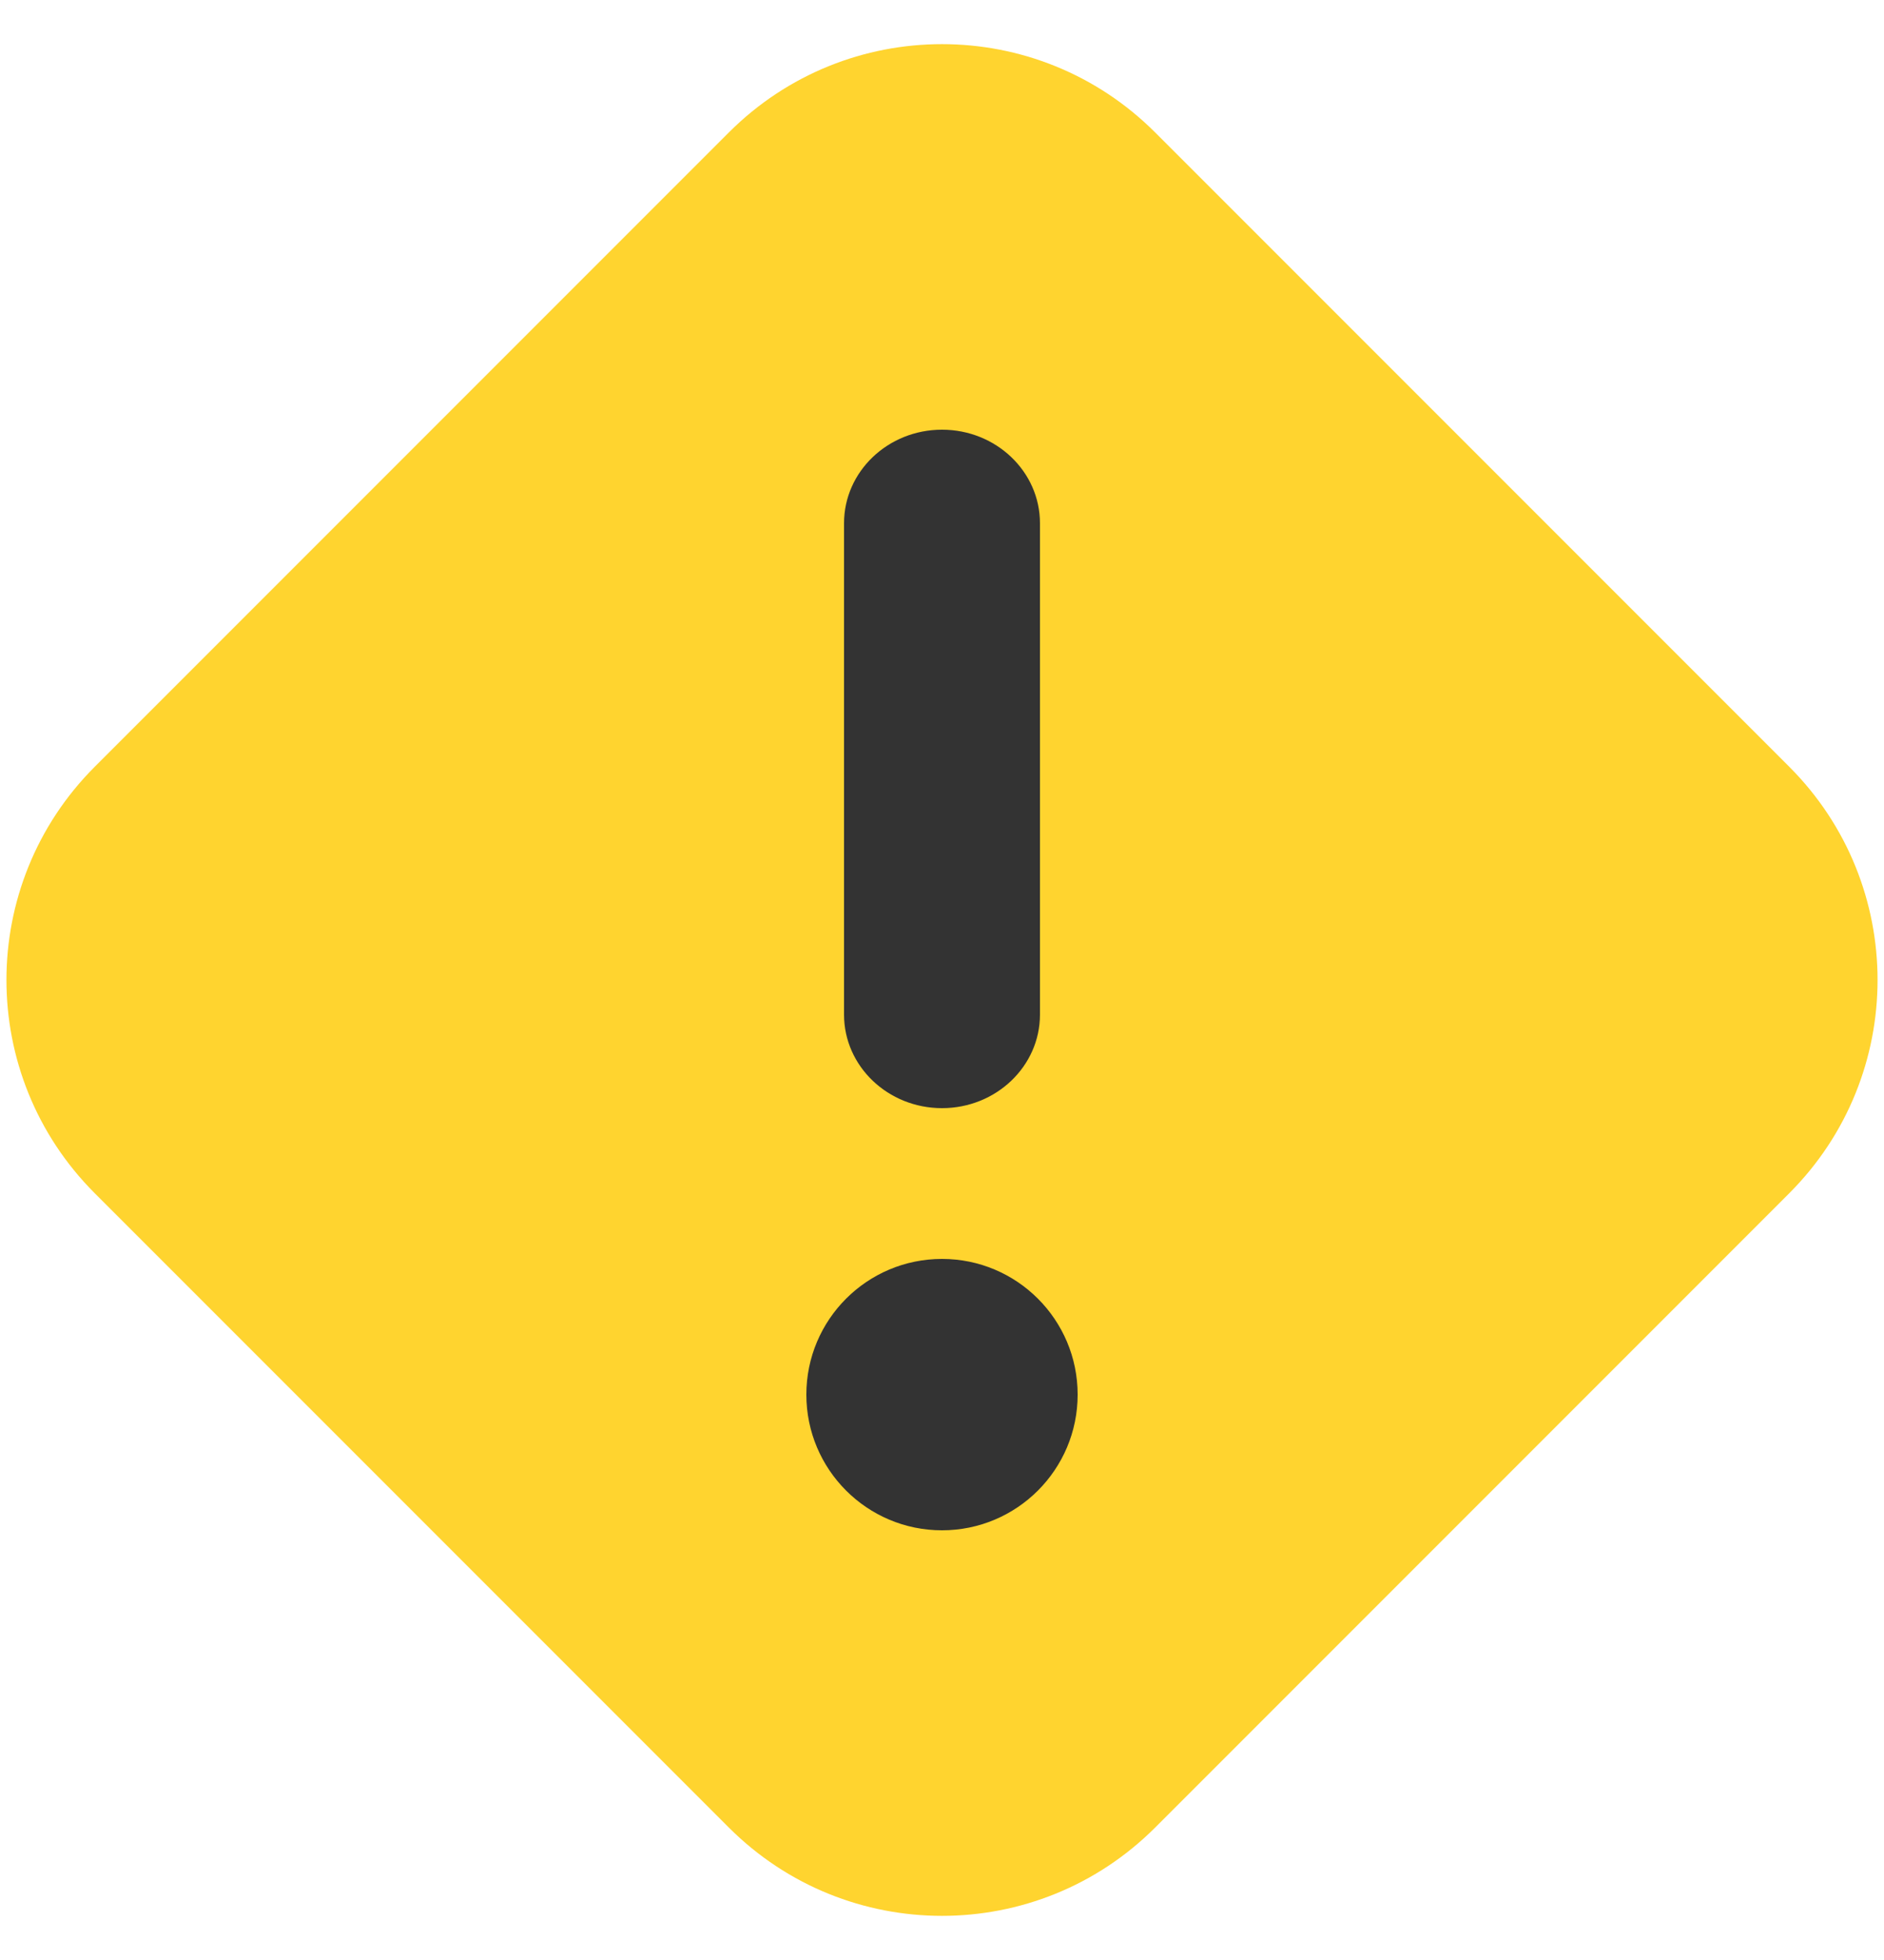
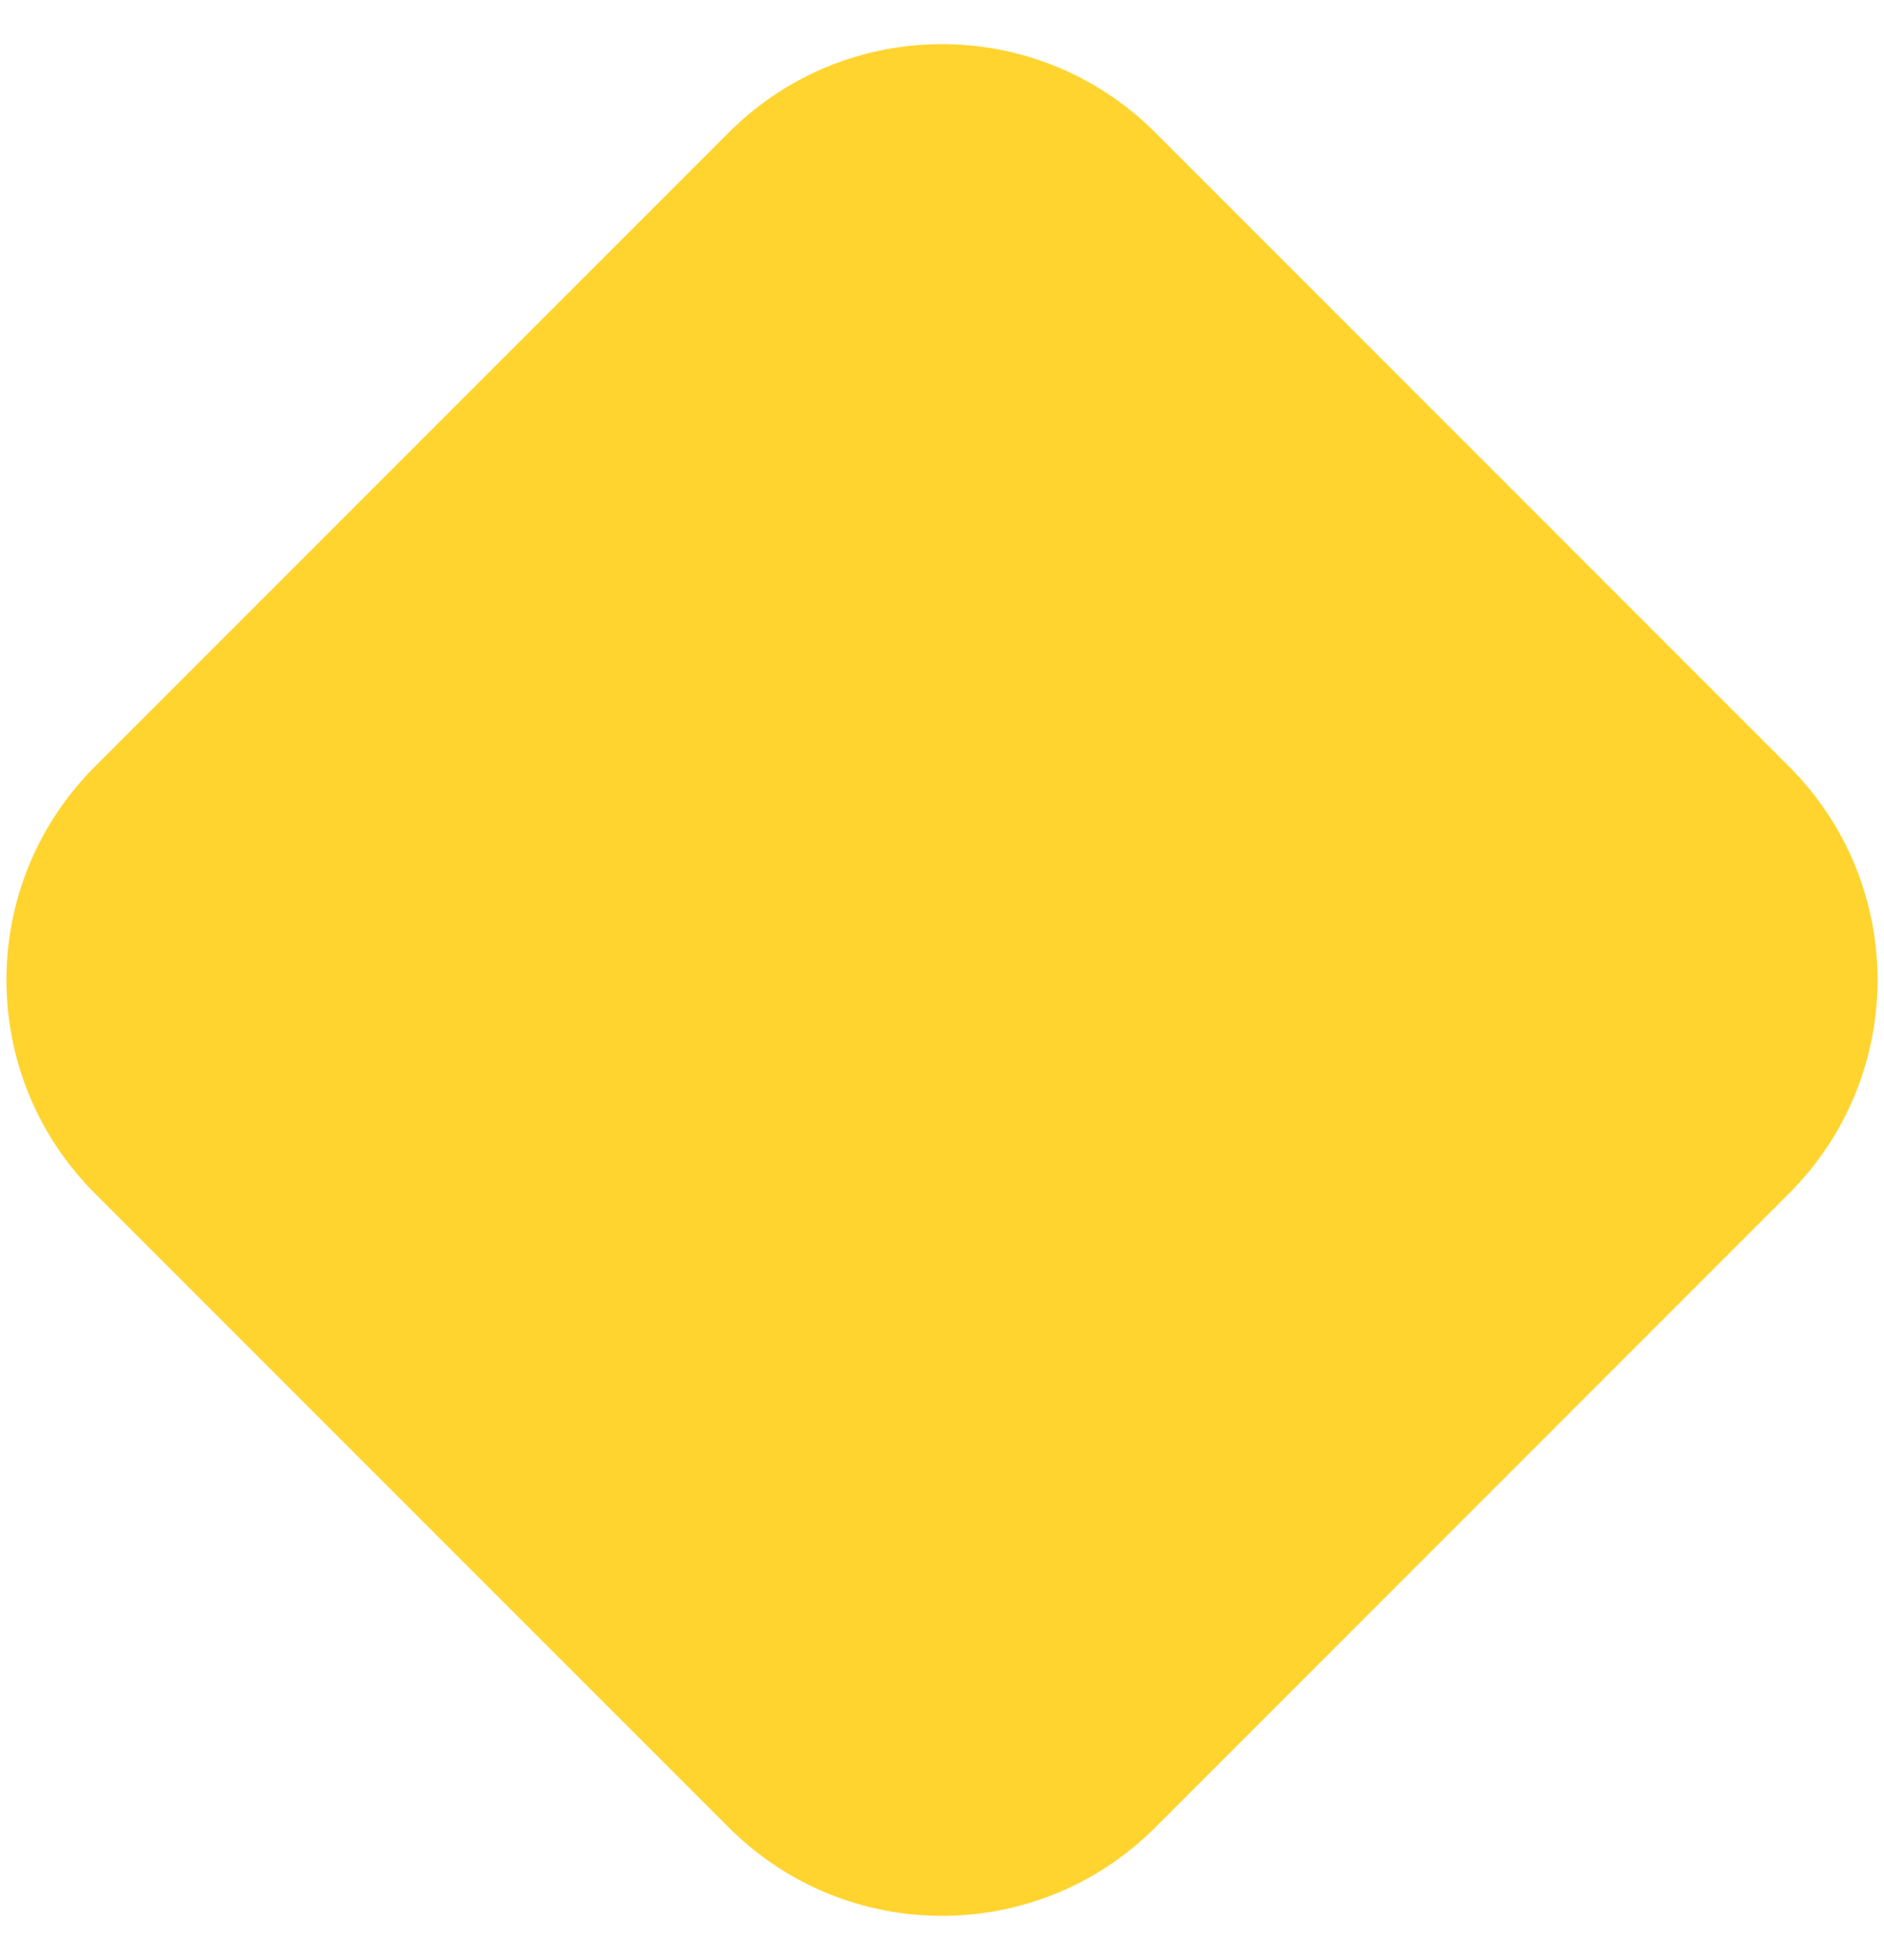
<svg xmlns="http://www.w3.org/2000/svg" width="25px" height="26px" viewBox="0 0 25 26" version="1.1">
  <title>alert</title>
  <desc>Created with Sketch.</desc>
  <g id="notification" stroke="none" stroke-width="1" fill="none" fill-rule="evenodd">
    <g id="notification_desktop" transform="translate(-197, -357)">
      <g id="notification_desktop_v2" transform="translate(0, 340)">
        <g id="alert" transform="translate(194.55, 15.05)">
          <path d="M9,5 L20.9,5 C23.109,5 24.9,6.791 24.9,9 L24.9,20.9 C24.9,23.109 23.109,24.9 20.9,24.9 L9,24.9 C6.791,24.9 5,23.109 5,20.9 L5,9 C5,6.791 6.791,5 9,5 Z" id="rectangle" fill="#FFD42F" transform="translate(14.95, 14.95) rotate(45) translate(-14.95, -14.95) " />
-           <path d="M13.65,8.891 C13.65,8.206 14.232,7.65 14.95,7.65 C15.668,7.65 16.25,8.206 16.25,8.891 L16.25,15.409 C16.25,16.094 15.668,16.65 14.95,16.65 C14.232,16.65 13.65,16.094 13.65,15.409 L13.65,8.891 Z M14.95,22.25 C13.956,22.25 13.15,21.444 13.15,20.45 C13.15,19.456 13.956,18.65 14.95,18.65 C15.944,18.65 16.75,19.456 16.75,20.45 C16.75,21.444 15.944,22.25 14.95,22.25 Z" id="exclamation" fill="#333333" />
        </g>
      </g>
    </g>
  </g>
</svg>